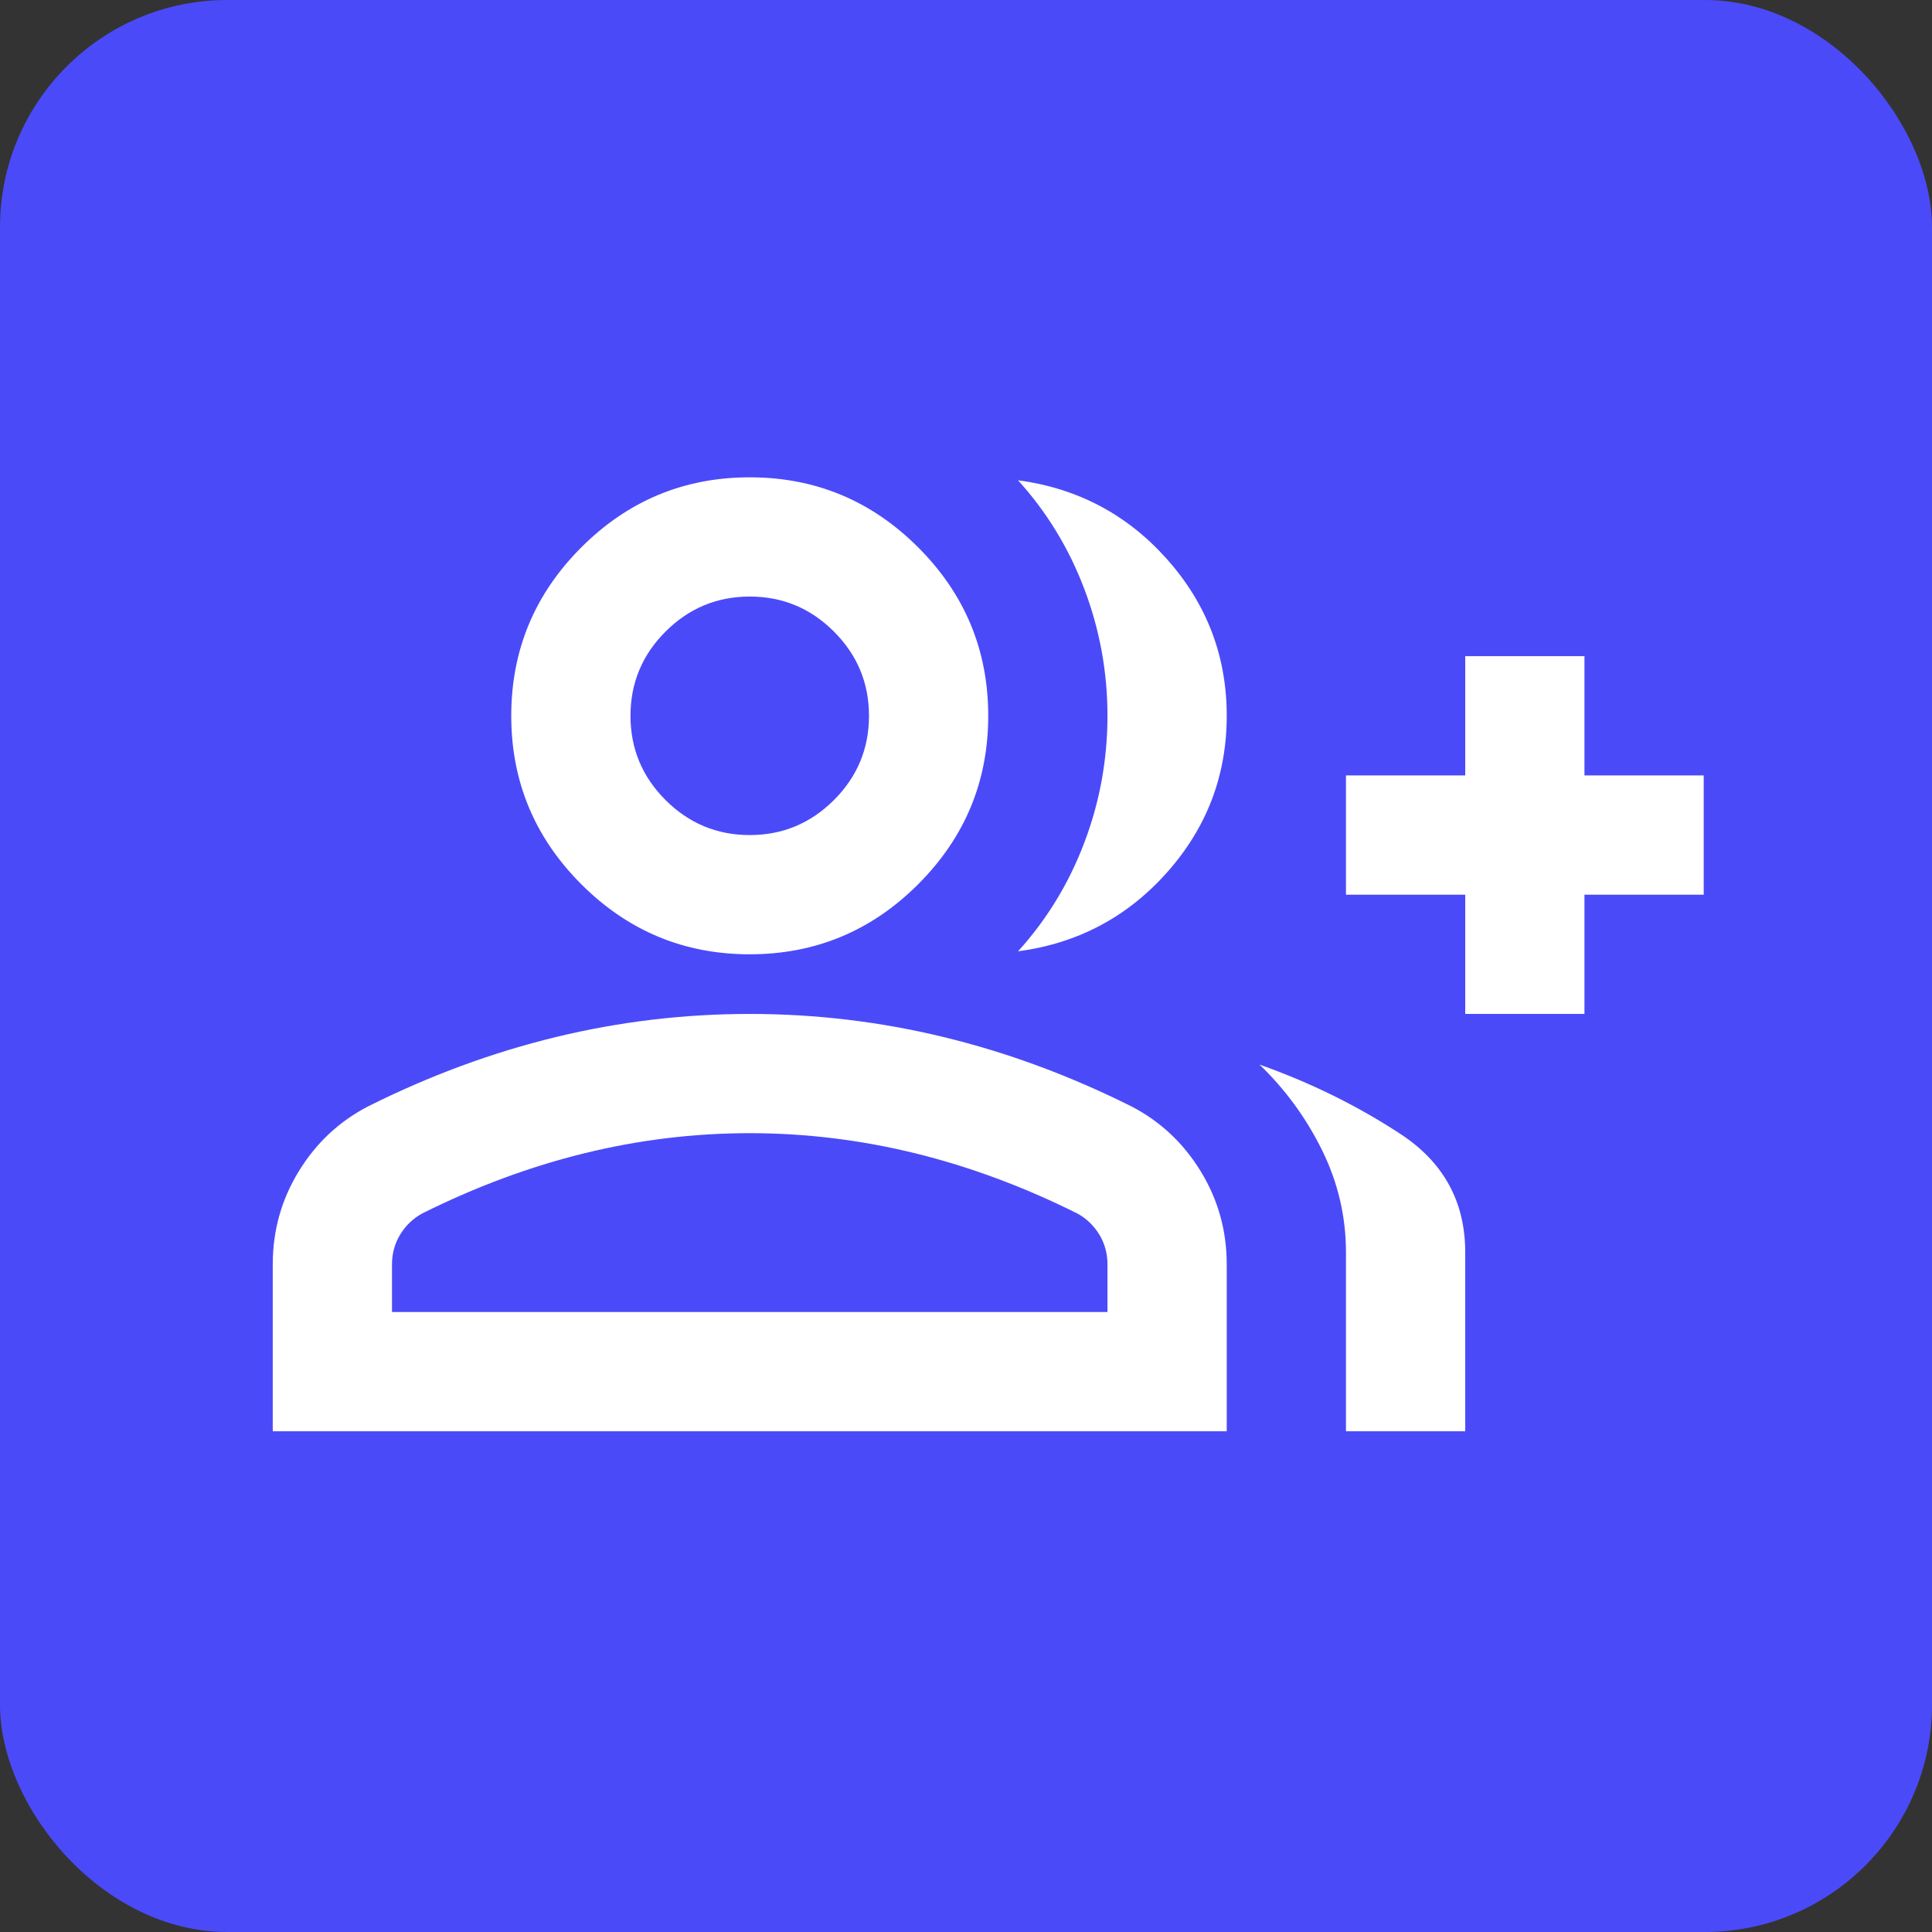
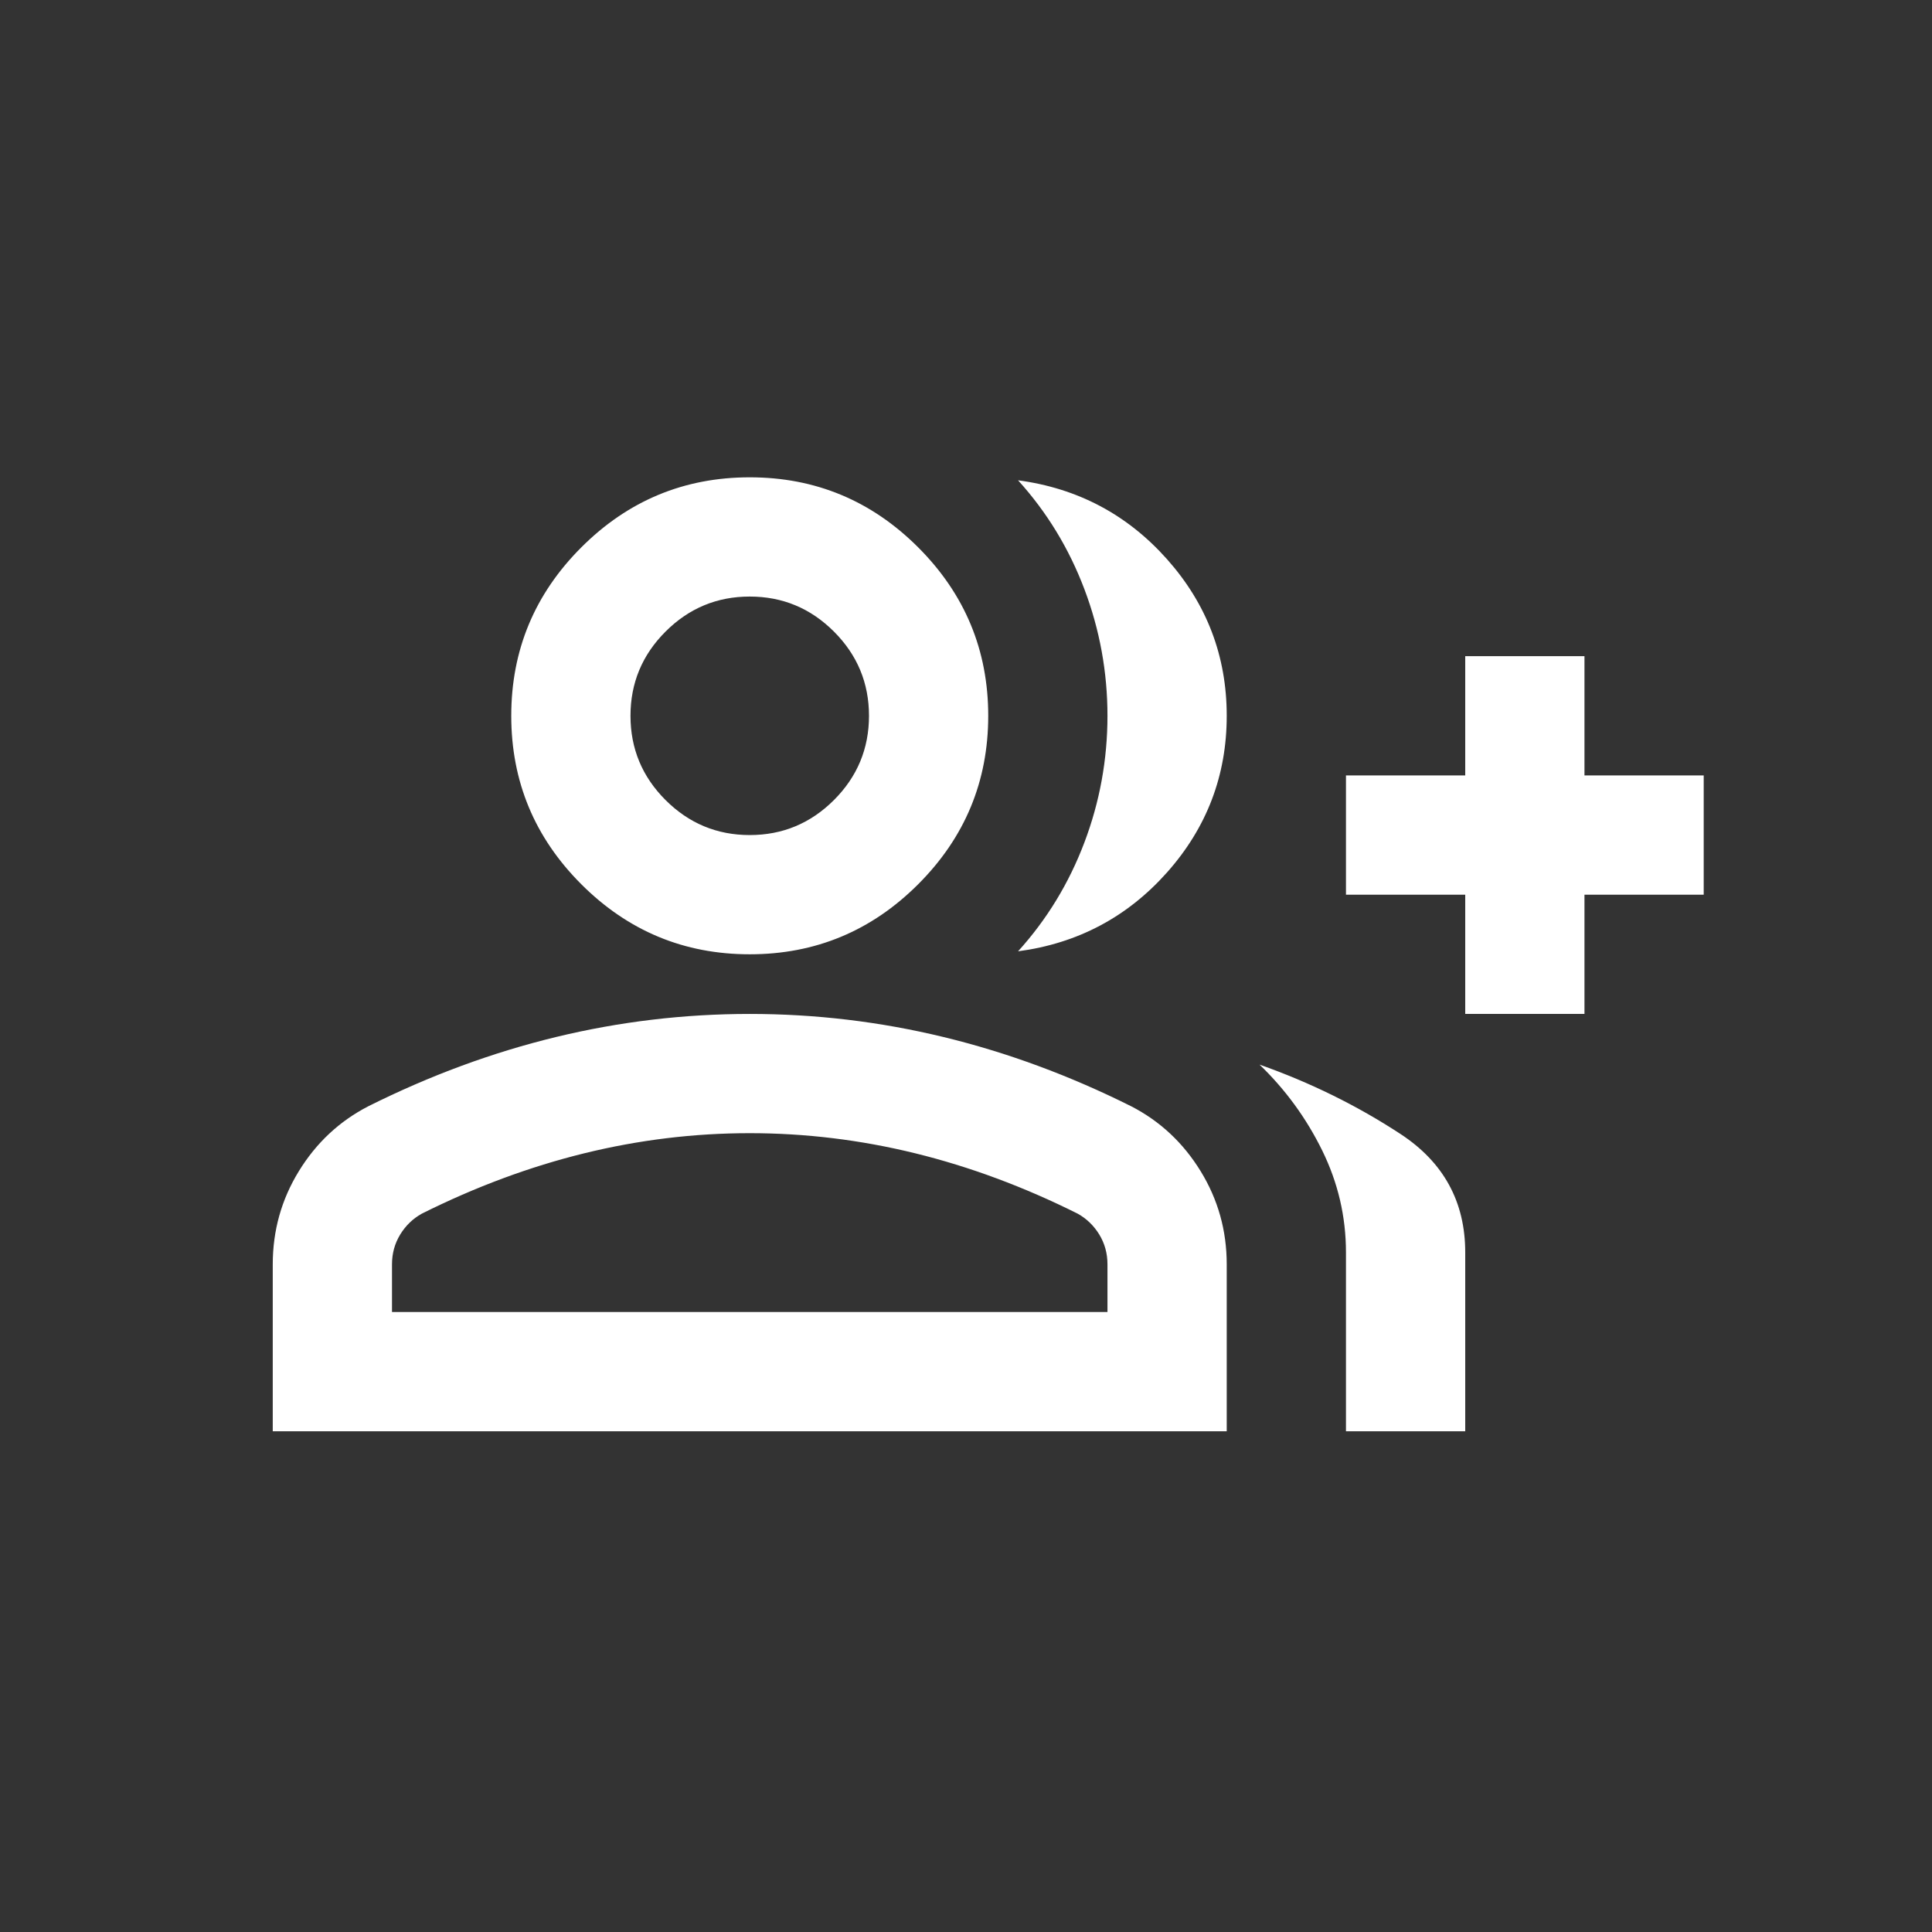
<svg xmlns="http://www.w3.org/2000/svg" width="85" height="85" viewBox="0 0 85 85" fill="none">
  <rect x="0" y="0" width="85" height="85" fill="#333333" stroke="none" />
-   <rect width="85" height="85" rx="10" fill="#4B4AF9" />
  <path d="M44.79 41.854C46.058 40.455 47.03 38.859 47.708 37.067C48.386 35.275 48.724 33.416 48.724 31.493C48.724 29.569 48.386 27.711 47.708 25.919C47.03 24.126 46.058 22.53 44.79 21.131C47.413 21.481 49.599 22.64 51.348 24.607C53.096 26.574 53.971 28.869 53.971 31.493C53.971 34.116 53.096 36.411 51.348 38.379C49.599 40.346 47.413 41.505 44.79 41.854ZM59.217 62.971V55.101C59.217 53.527 58.867 52.03 58.168 50.609C57.468 49.188 56.55 47.931 55.414 46.838C57.643 47.625 59.709 48.642 61.611 49.888C63.513 51.134 64.464 52.872 64.464 55.101V62.971H59.217ZM64.464 44.609V39.362H59.217V34.116H64.464V28.869H69.71V34.116H74.956V39.362H69.71V44.609H64.464ZM32.985 41.985C30.1 41.985 27.63 40.958 25.575 38.903C23.52 36.848 22.493 34.378 22.493 31.493C22.493 28.607 23.52 26.137 25.575 24.082C27.63 22.027 30.1 21 32.985 21C35.871 21 38.341 22.027 40.396 24.082C42.451 26.137 43.478 28.607 43.478 31.493C43.478 34.378 42.451 36.848 40.396 38.903C38.341 40.958 35.871 41.985 32.985 41.985ZM12 62.971V55.626C12 54.139 12.383 52.773 13.148 51.527C13.913 50.281 14.929 49.33 16.197 48.675C18.908 47.319 21.662 46.303 24.46 45.625C27.258 44.947 30.1 44.609 32.985 44.609C35.871 44.609 38.713 44.947 41.511 45.625C44.309 46.303 47.063 47.319 49.774 48.675C51.042 49.33 52.058 50.281 52.823 51.527C53.588 52.773 53.971 54.139 53.971 55.626V62.971H12ZM32.985 36.739C34.428 36.739 35.663 36.225 36.691 35.198C37.718 34.171 38.232 32.935 38.232 31.493C38.232 30.05 37.718 28.815 36.691 27.788C35.663 26.76 34.428 26.246 32.985 26.246C31.543 26.246 30.308 26.76 29.28 27.788C28.253 28.815 27.739 30.05 27.739 31.493C27.739 32.935 28.253 34.171 29.28 35.198C30.308 36.225 31.543 36.739 32.985 36.739ZM17.246 57.724H48.724V55.626C48.724 55.145 48.604 54.708 48.364 54.314C48.123 53.921 47.806 53.615 47.413 53.396C45.052 52.216 42.669 51.331 40.265 50.74C37.86 50.15 35.434 49.855 32.985 49.855C30.537 49.855 28.111 50.15 25.706 50.74C23.302 51.331 20.919 52.216 18.558 53.396C18.165 53.615 17.848 53.921 17.607 54.314C17.367 54.708 17.246 55.145 17.246 55.626V57.724Z" fill="white" />
</svg>